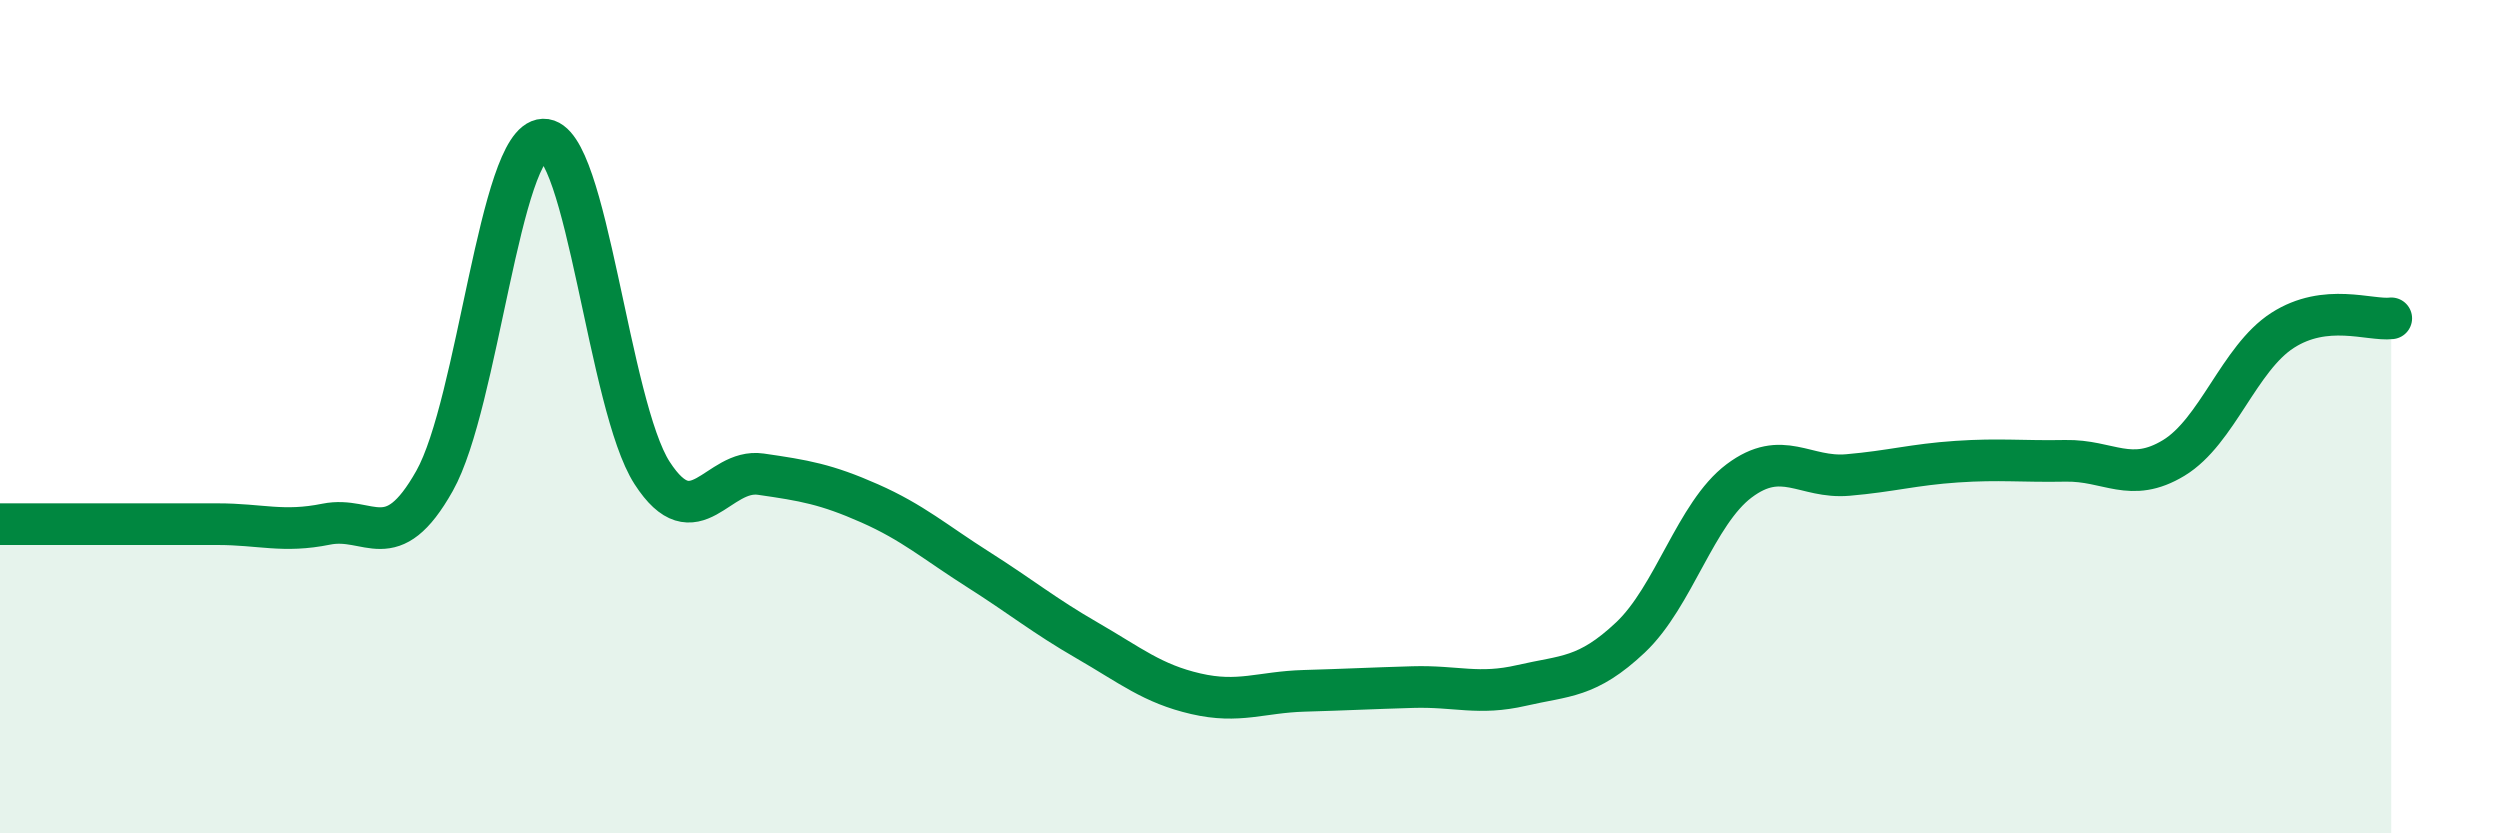
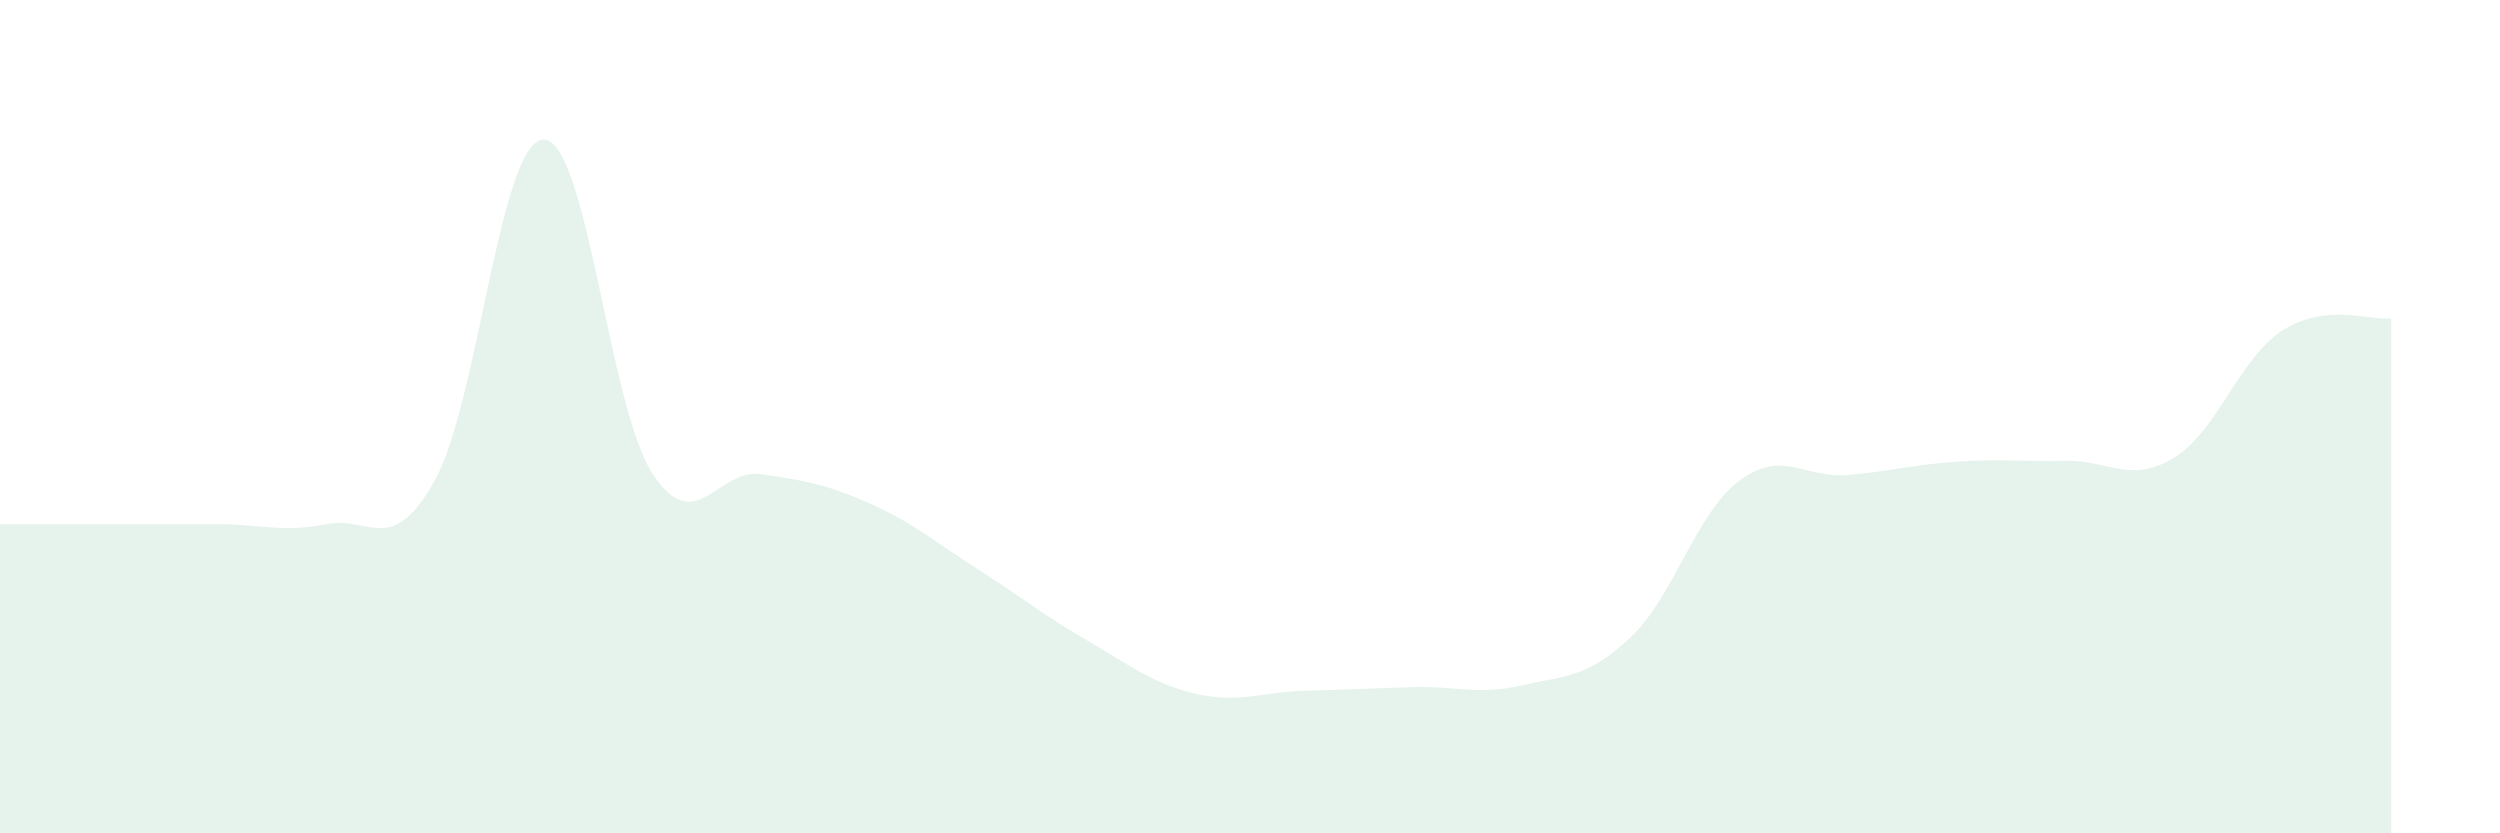
<svg xmlns="http://www.w3.org/2000/svg" width="60" height="20" viewBox="0 0 60 20">
  <path d="M 0,12.58 C 0.52,12.58 1.57,12.58 2.61,12.58 C 3.65,12.58 4.18,12.58 5.22,12.58 C 6.26,12.58 6.79,12.79 7.83,12.58 C 8.87,12.37 9.39,13.39 10.43,11.54 C 11.47,9.69 12,3.39 13.04,3.35 C 14.08,3.31 14.61,9.74 15.65,11.35 C 16.69,12.96 17.22,11.23 18.26,11.38 C 19.3,11.53 19.83,11.62 20.87,12.08 C 21.91,12.54 22.44,13.01 23.48,13.67 C 24.52,14.33 25.05,14.77 26.09,15.37 C 27.13,15.97 27.66,16.41 28.7,16.65 C 29.74,16.89 30.26,16.61 31.3,16.58 C 32.34,16.55 32.87,16.52 33.91,16.49 C 34.95,16.46 35.48,16.69 36.52,16.45 C 37.56,16.21 38.09,16.28 39.13,15.3 C 40.17,14.32 40.7,12.32 41.74,11.54 C 42.78,10.76 43.31,11.49 44.35,11.4 C 45.39,11.31 45.92,11.15 46.96,11.08 C 48,11.01 48.53,11.08 49.57,11.06 C 50.61,11.04 51.13,11.62 52.17,10.99 C 53.21,10.36 53.74,8.6 54.78,7.93 C 55.82,7.26 56.87,7.7 57.39,7.64L57.39 20L0 20Z" fill="#008740" opacity="0.1" stroke-linecap="round" stroke-linejoin="round" />
-   <path d="M 0,12.58 C 0.52,12.58 1.57,12.58 2.61,12.58 C 3.65,12.58 4.18,12.58 5.22,12.58 C 6.26,12.58 6.79,12.79 7.83,12.58 C 8.87,12.37 9.39,13.39 10.43,11.54 C 11.47,9.69 12,3.39 13.04,3.35 C 14.08,3.31 14.61,9.74 15.65,11.35 C 16.69,12.96 17.22,11.23 18.26,11.38 C 19.3,11.53 19.83,11.62 20.87,12.08 C 21.91,12.54 22.44,13.01 23.48,13.67 C 24.52,14.33 25.05,14.77 26.09,15.37 C 27.13,15.97 27.66,16.41 28.7,16.65 C 29.74,16.89 30.26,16.61 31.3,16.58 C 32.34,16.55 32.87,16.52 33.91,16.49 C 34.95,16.46 35.48,16.69 36.52,16.45 C 37.56,16.21 38.09,16.28 39.13,15.3 C 40.17,14.32 40.7,12.32 41.74,11.54 C 42.78,10.76 43.31,11.49 44.35,11.4 C 45.39,11.31 45.92,11.15 46.96,11.08 C 48,11.01 48.53,11.08 49.57,11.06 C 50.61,11.04 51.13,11.62 52.17,10.99 C 53.21,10.36 53.74,8.6 54.78,7.93 C 55.82,7.26 56.87,7.7 57.39,7.64" stroke="#008740" stroke-width="1" fill="none" stroke-linecap="round" stroke-linejoin="round" />
</svg>